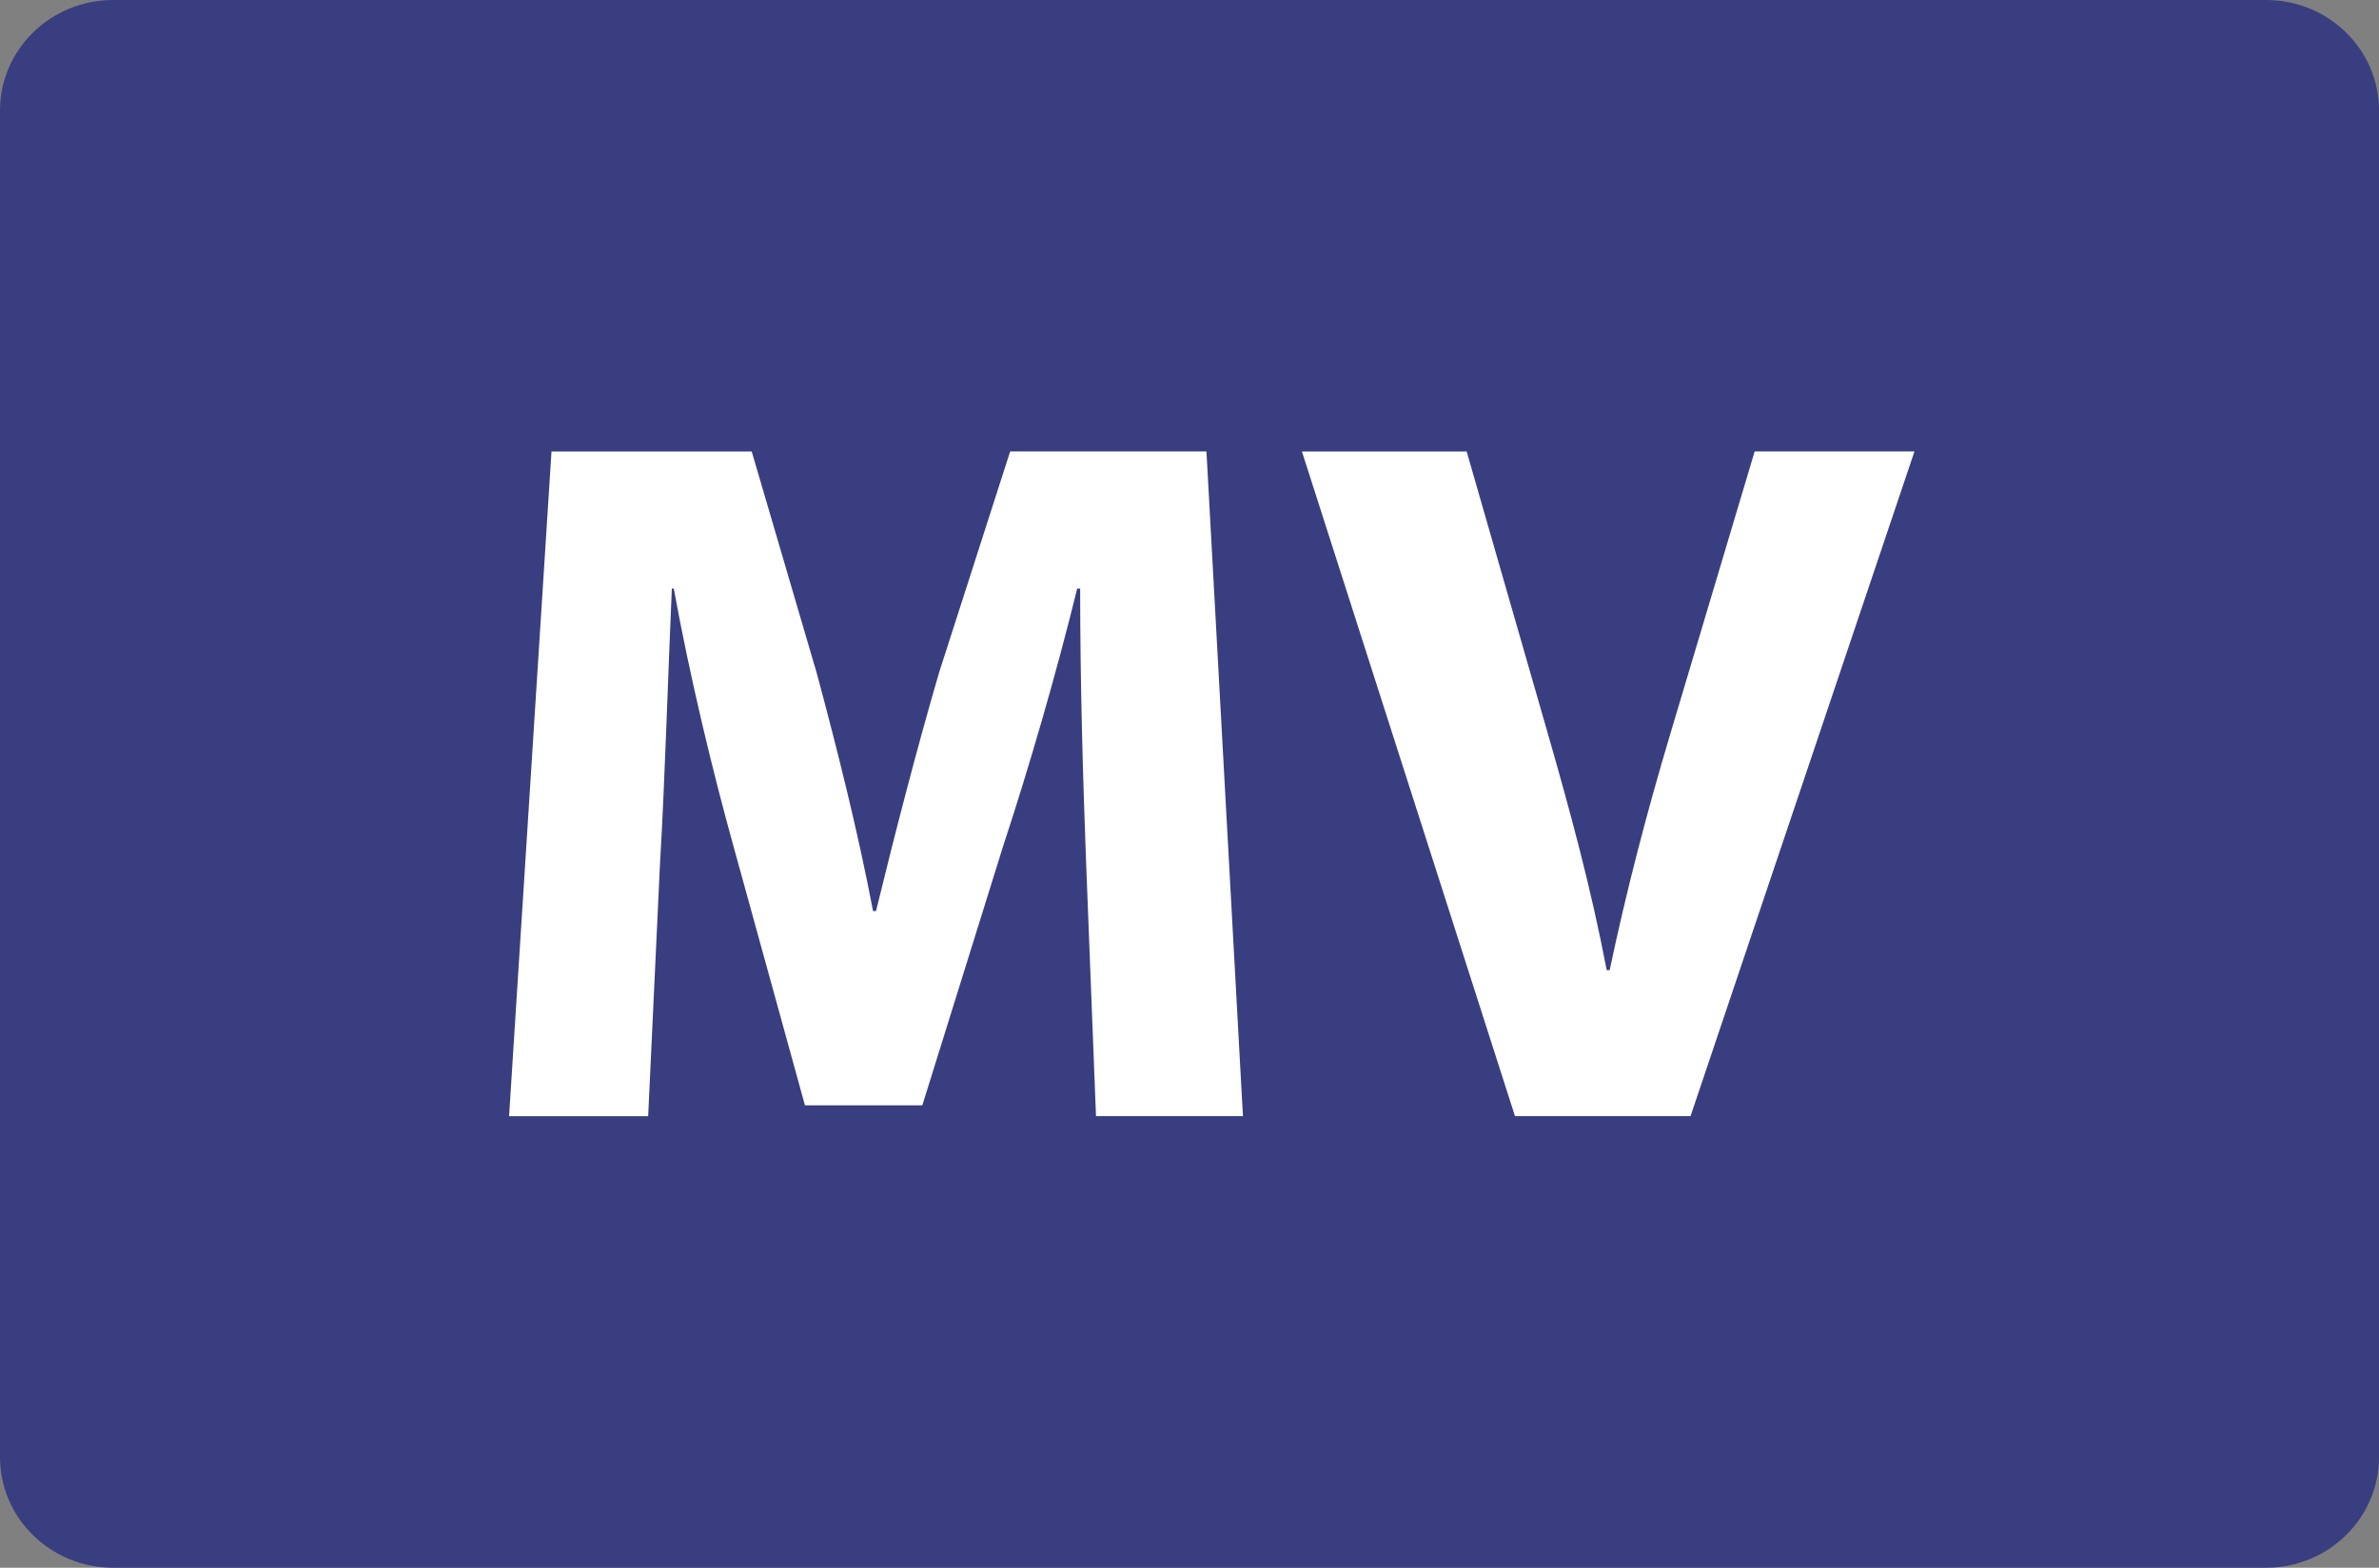
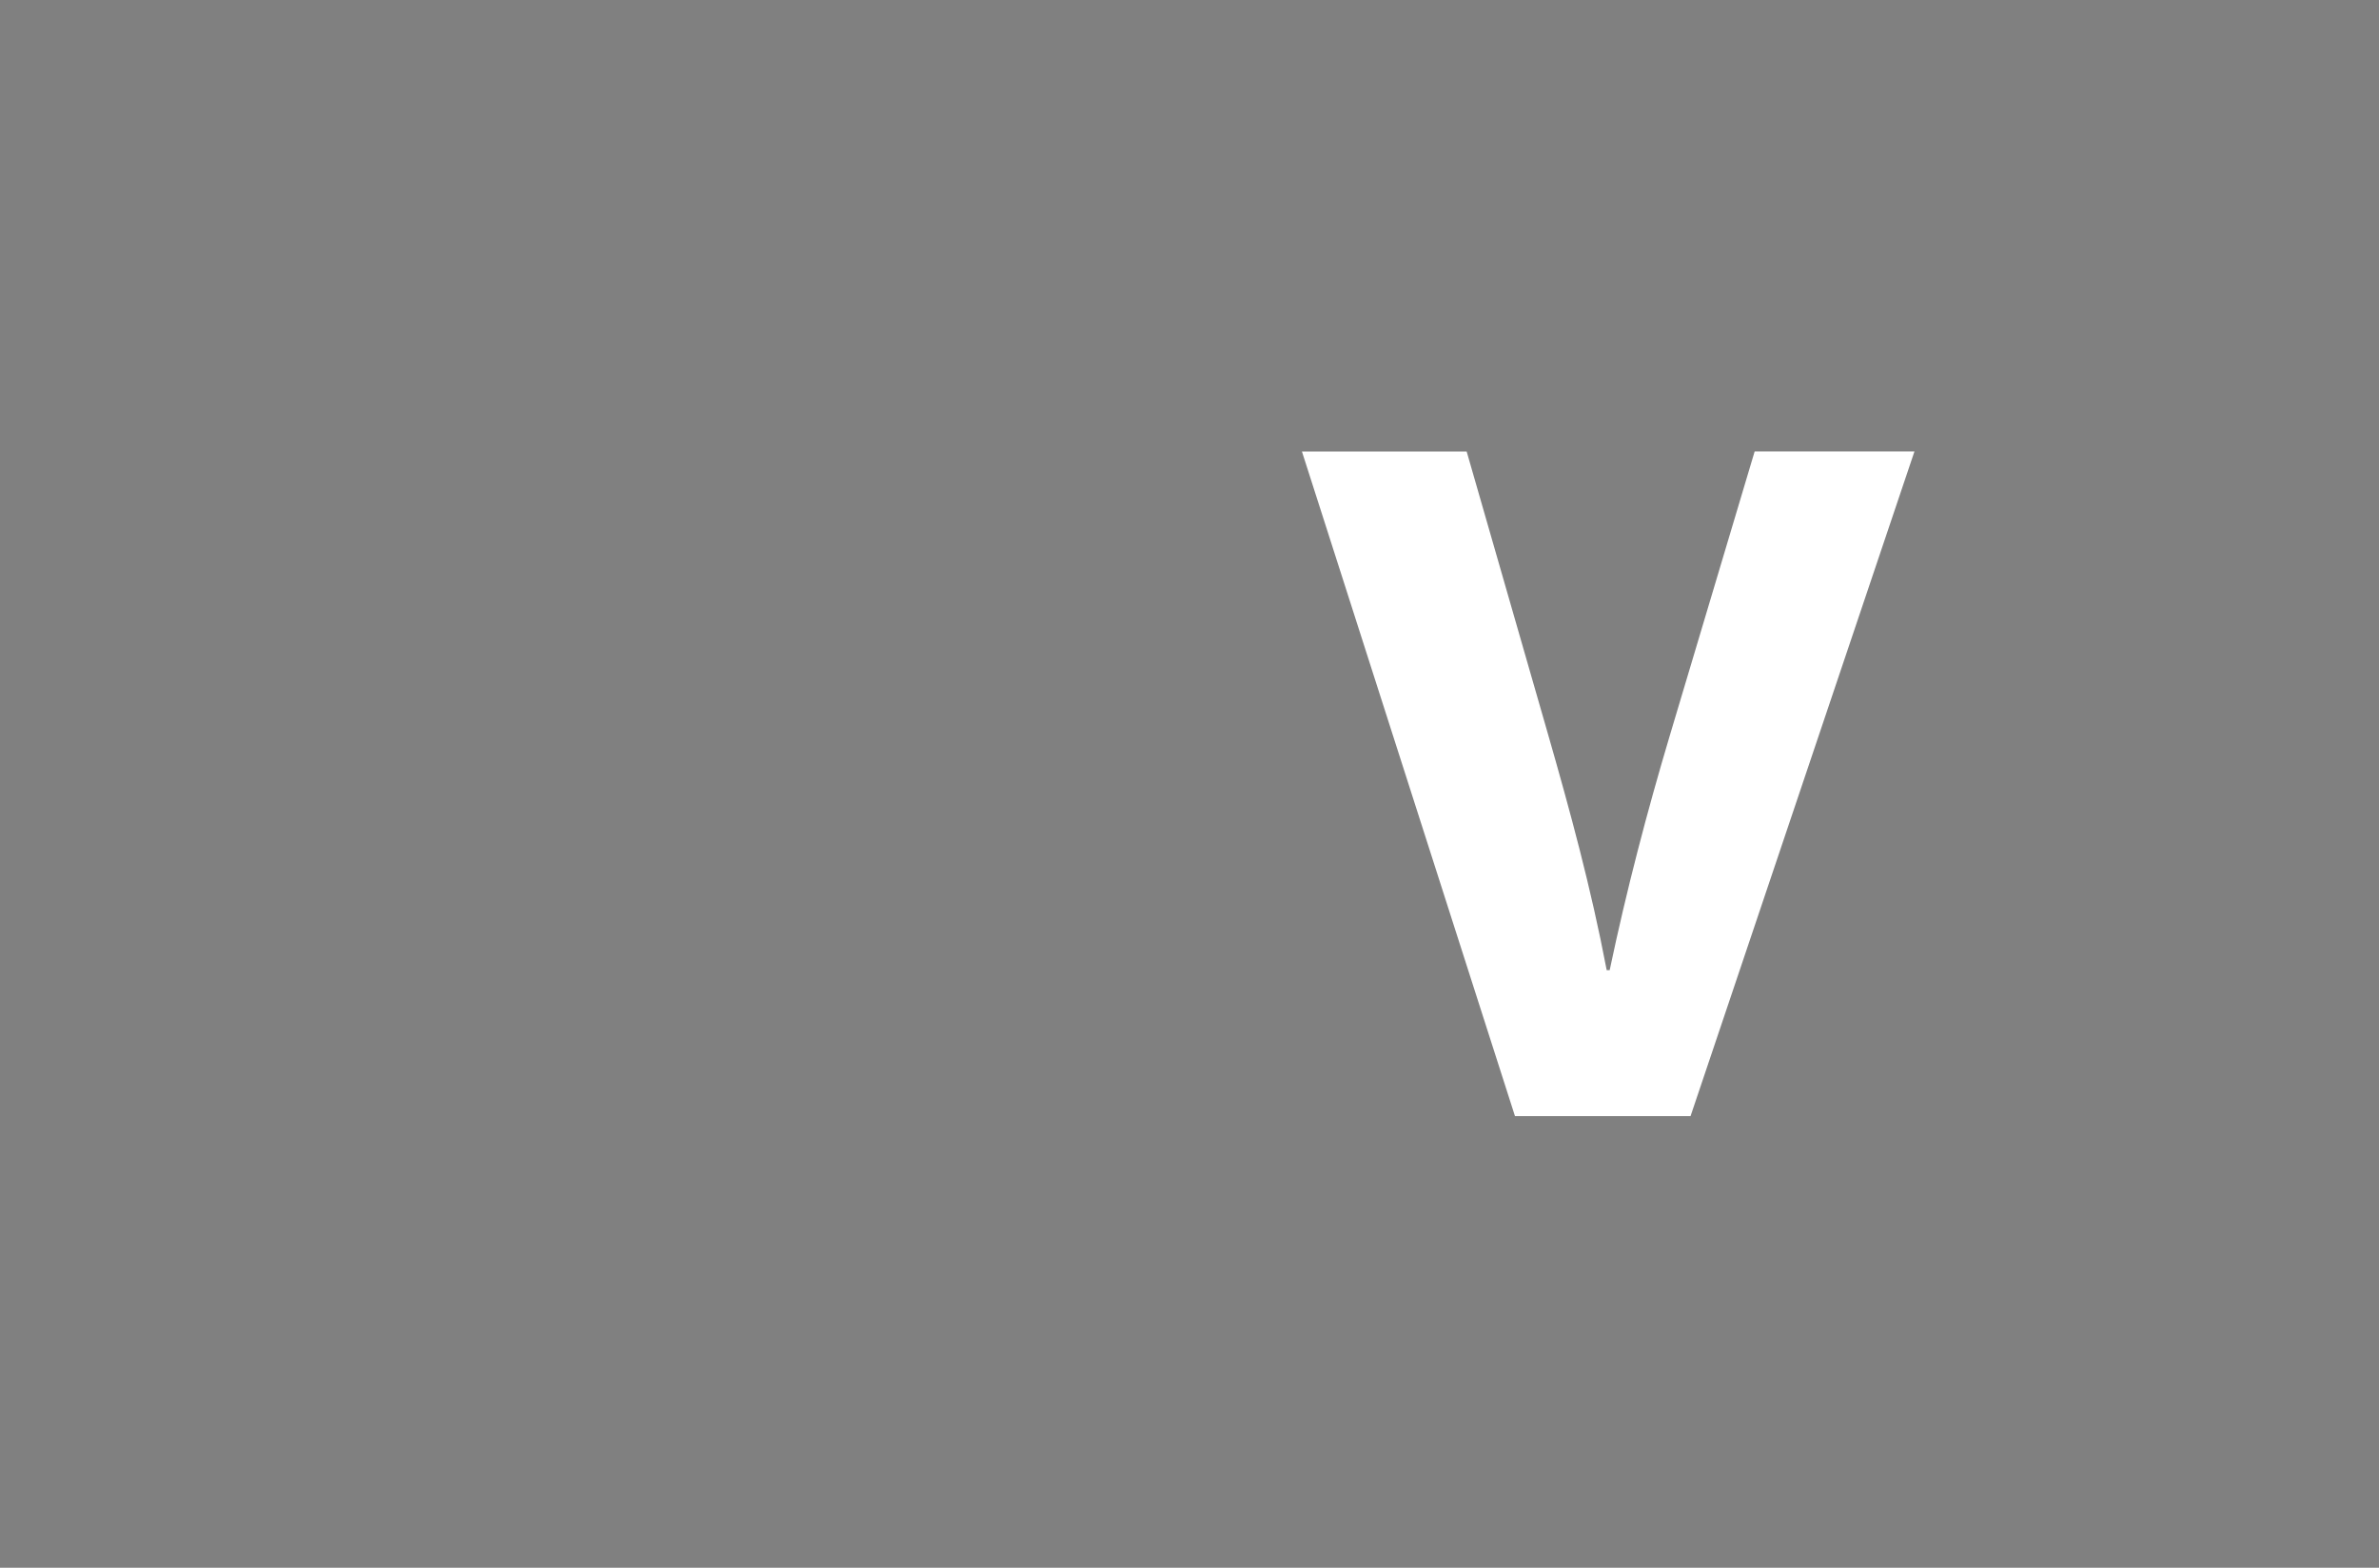
<svg xmlns="http://www.w3.org/2000/svg" version="1.1" id="Layer_2_00000075161816118687991660000006463035342575751303_" x="0px" y="0px" viewBox="0 0 82 54.045" style="enable-background:new 0 0 82 54.045;" xml:space="preserve">
  <rect x="0" y="0" width="82" height="54.045" fill="#808080" stroke="none" />
  <style type="text/css">
	.st0{fill:#6FA27A;}
	.st1{fill:#F27322;}
	.st2{fill:#A01C4B;}
	.st3{fill:#FFFFFF;}
	.st4{fill:#EC2024;}
	.st5{fill:#83298C;}
	.st6{fill:#A7D240;}
	.st7{fill:#006FBC;}
	.st8{fill:#FF6A00;}
	.st9{fill:#00C1F4;}
	.st10{fill:#006B32;}
	.st11{fill:#313280;}
	.st12{fill:#2C3782;}
	.st13{fill:#F9787D;}
	.st14{fill:#B04219;}
	.st15{fill:#5C524B;}
	.st16{fill:#A77AB4;}
	.st17{fill:#89CCE8;}
	.st18{fill:#00A88F;}
	.st19{fill:#43C15E;}
	.st20{fill:#393E80;}
	.st21{fill:#F0A600;}
	.st22{fill:#DEA0CC;}
</style>
  <g>
    <g>
-       <path class="st20" d="M82,50.228c0,2.109-1.742,3.817-3.897,3.817H3.901    C1.747,54.045,0,52.337,0,50.228V3.814C0,1.706,1.747,0,3.901,0h74.203c2.155,0,3.897,1.706,3.897,3.814    V50.228z" />
-       <path class="st3" d="M37.435,29.707c-0.103-2.754-0.204-6.085-0.204-9.417h-0.103    c-0.714,2.924-1.665,6.188-2.55,8.873l-2.787,8.941h-4.046l-2.447-8.873    c-0.748-2.686-1.53-5.949-2.074-8.941h-0.067c-0.137,3.094-0.238,6.629-0.408,9.485l-0.408,8.703    h-4.794l1.462-22.914h6.901l2.244,7.649c0.714,2.651,1.428,5.508,1.938,8.193h0.103    c0.646-2.652,1.428-5.678,2.176-8.228l2.447-7.615h6.766l1.258,22.914h-5.065L37.435,29.707z" />
      <path class="st3" d="M52.219,38.478L44.875,15.564h5.678l2.788,9.689    c0.781,2.72,1.495,5.337,2.039,8.192h0.103c0.578-2.753,1.292-5.473,2.073-8.091l2.924-9.791    h5.508l-7.718,22.914H52.219z" />
    </g>
  </g>
</svg>